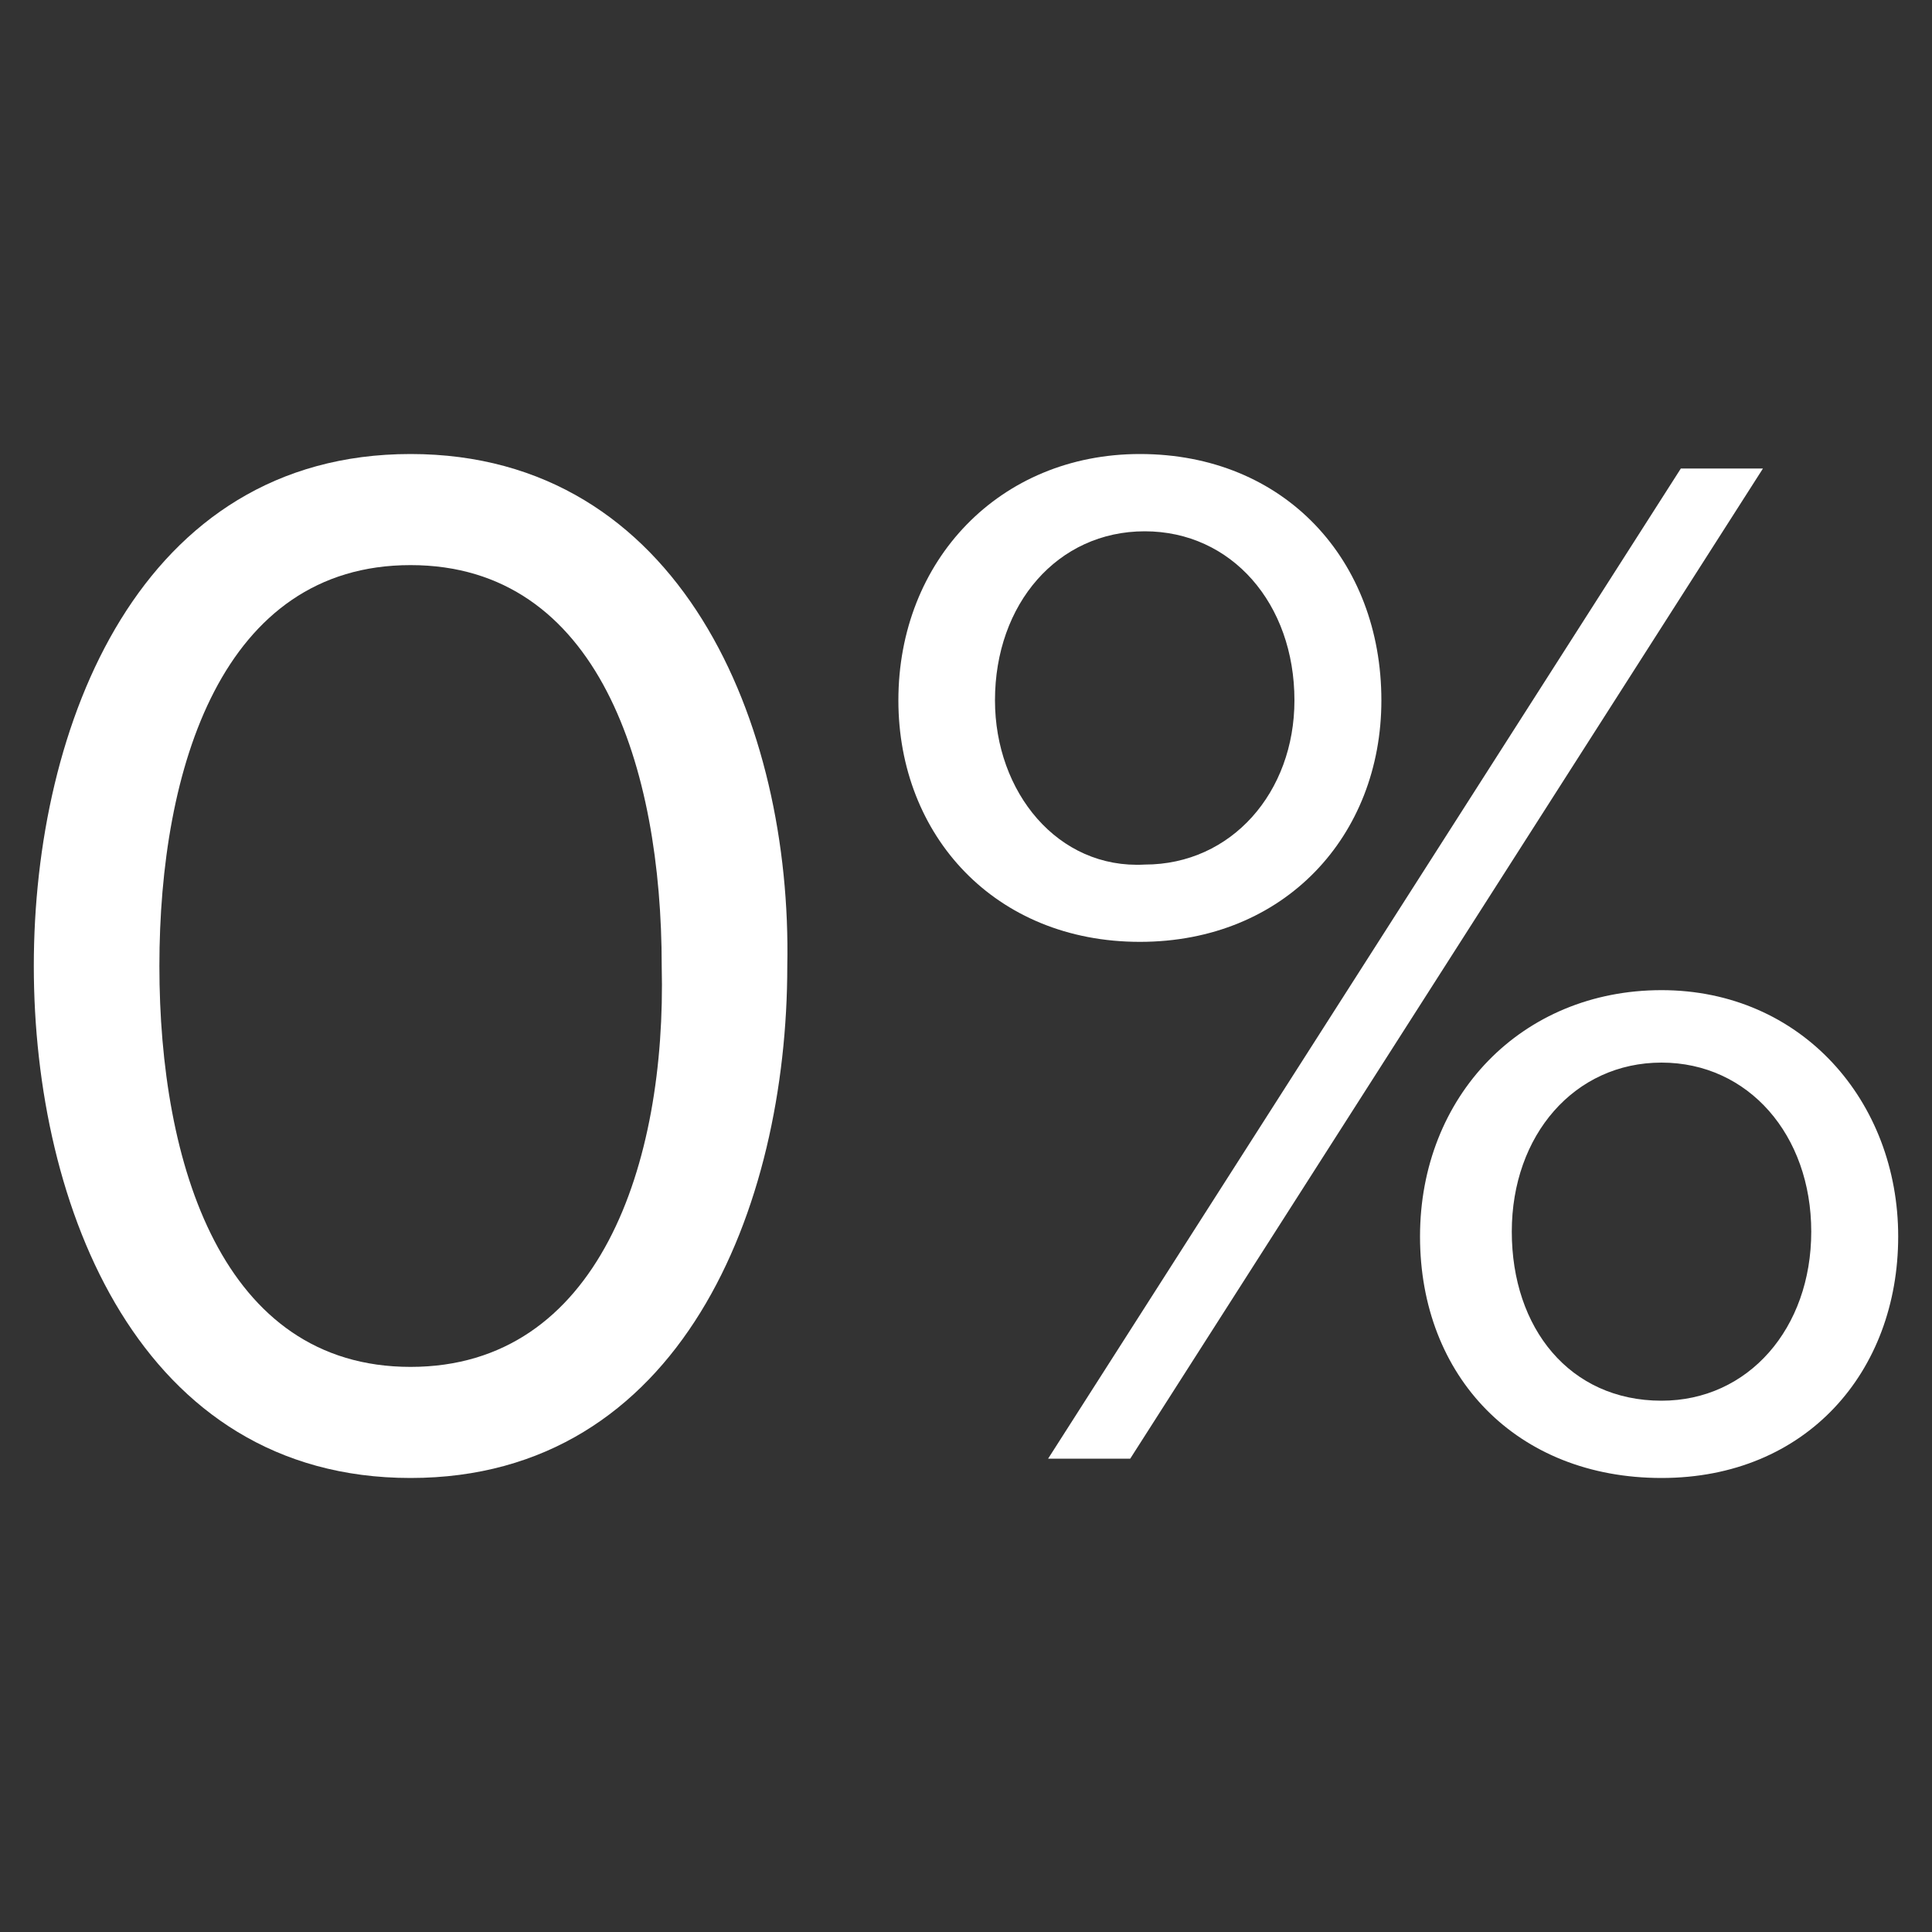
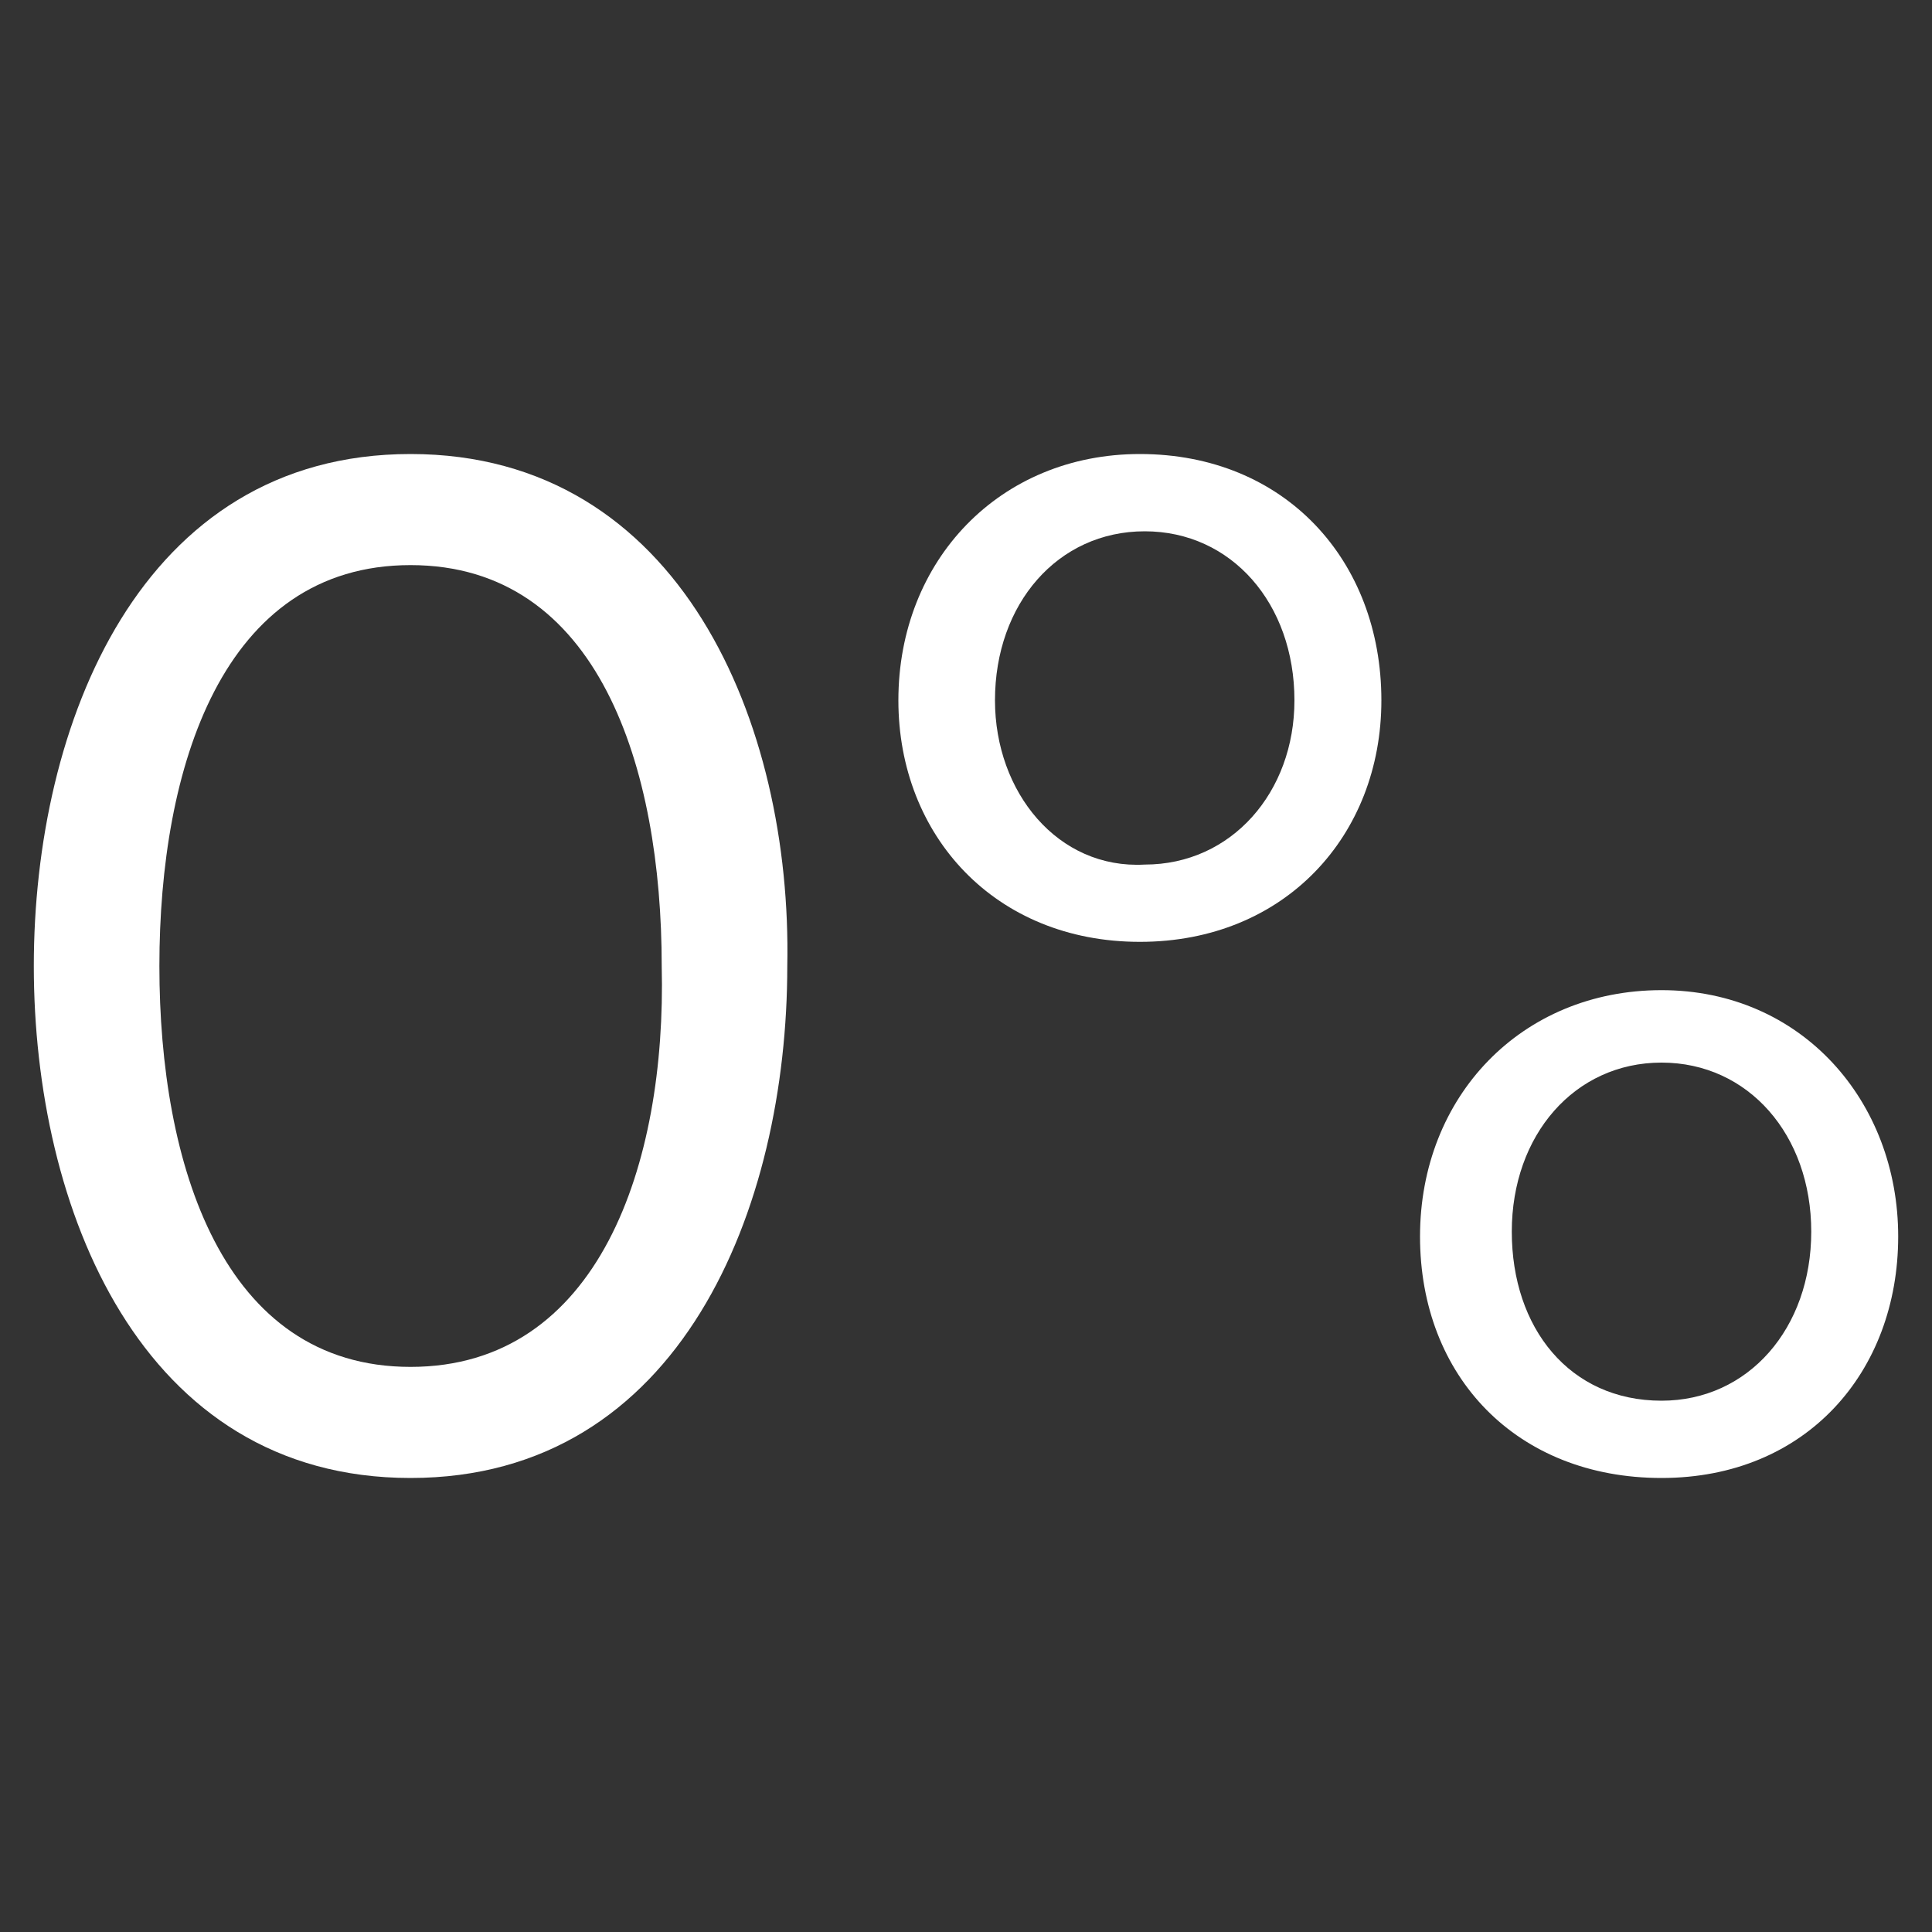
<svg xmlns="http://www.w3.org/2000/svg" version="1.1" id="Layer_1" x="0px" y="0px" width="40px" height="40px" viewBox="0 0 40 40" enable-background="new 0 0 40 40" xml:space="preserve">
  <rect x="0" y="0" width="40" height="40" fill="#333333" stroke="none" />
  <g>
    <path fill="#FFFFFF" d="M8.5,9.4C2.9,9.4,0.7,15,0.7,20c0,5,2.2,10.6,7.8,10.6c5.6,0,7.8-5.6,7.8-10.6C16.4,15,14.1,9.4,8.5,9.4z    M8.5,28.3c-3.9,0-5.2-4.2-5.2-8.3c0-4.1,1.3-8.3,5.2-8.3s5.2,4.2,5.2,8.3C13.8,24.1,12.4,28.3,8.5,28.3z" />
    <path fill="#FFFFFF" d="M34.4,20.5c-2.9,0-5,2.2-5,5.1s2,5,5,5s4.9-2.2,4.9-5S37.3,20.5,34.4,20.5z M34.4,29   c-1.9,0-3.1-1.5-3.1-3.5c0-2,1.3-3.5,3.1-3.5c1.8,0,3.1,1.5,3.1,3.5C37.5,27.5,36.2,29,34.4,29z" />
    <path fill="#FFFFFF" d="M28.6,14.5c0-2.9-2-5.1-5-5.1c-2.9,0-5,2.2-5,5.1c0,2.8,2,5,5,5C26.6,19.5,28.6,17.3,28.6,14.5z M20.6,14.5   c0-2,1.3-3.5,3.1-3.5c1.8,0,3.1,1.5,3.1,3.5c0,1.9-1.3,3.4-3.1,3.4C21.9,18,20.6,16.4,20.6,14.5z" />
-     <polygon fill="#FFFFFF" points="34.8,9.7 21.7,30.2 23.4,30.2 36.5,9.7  " />
  </g>
</svg>